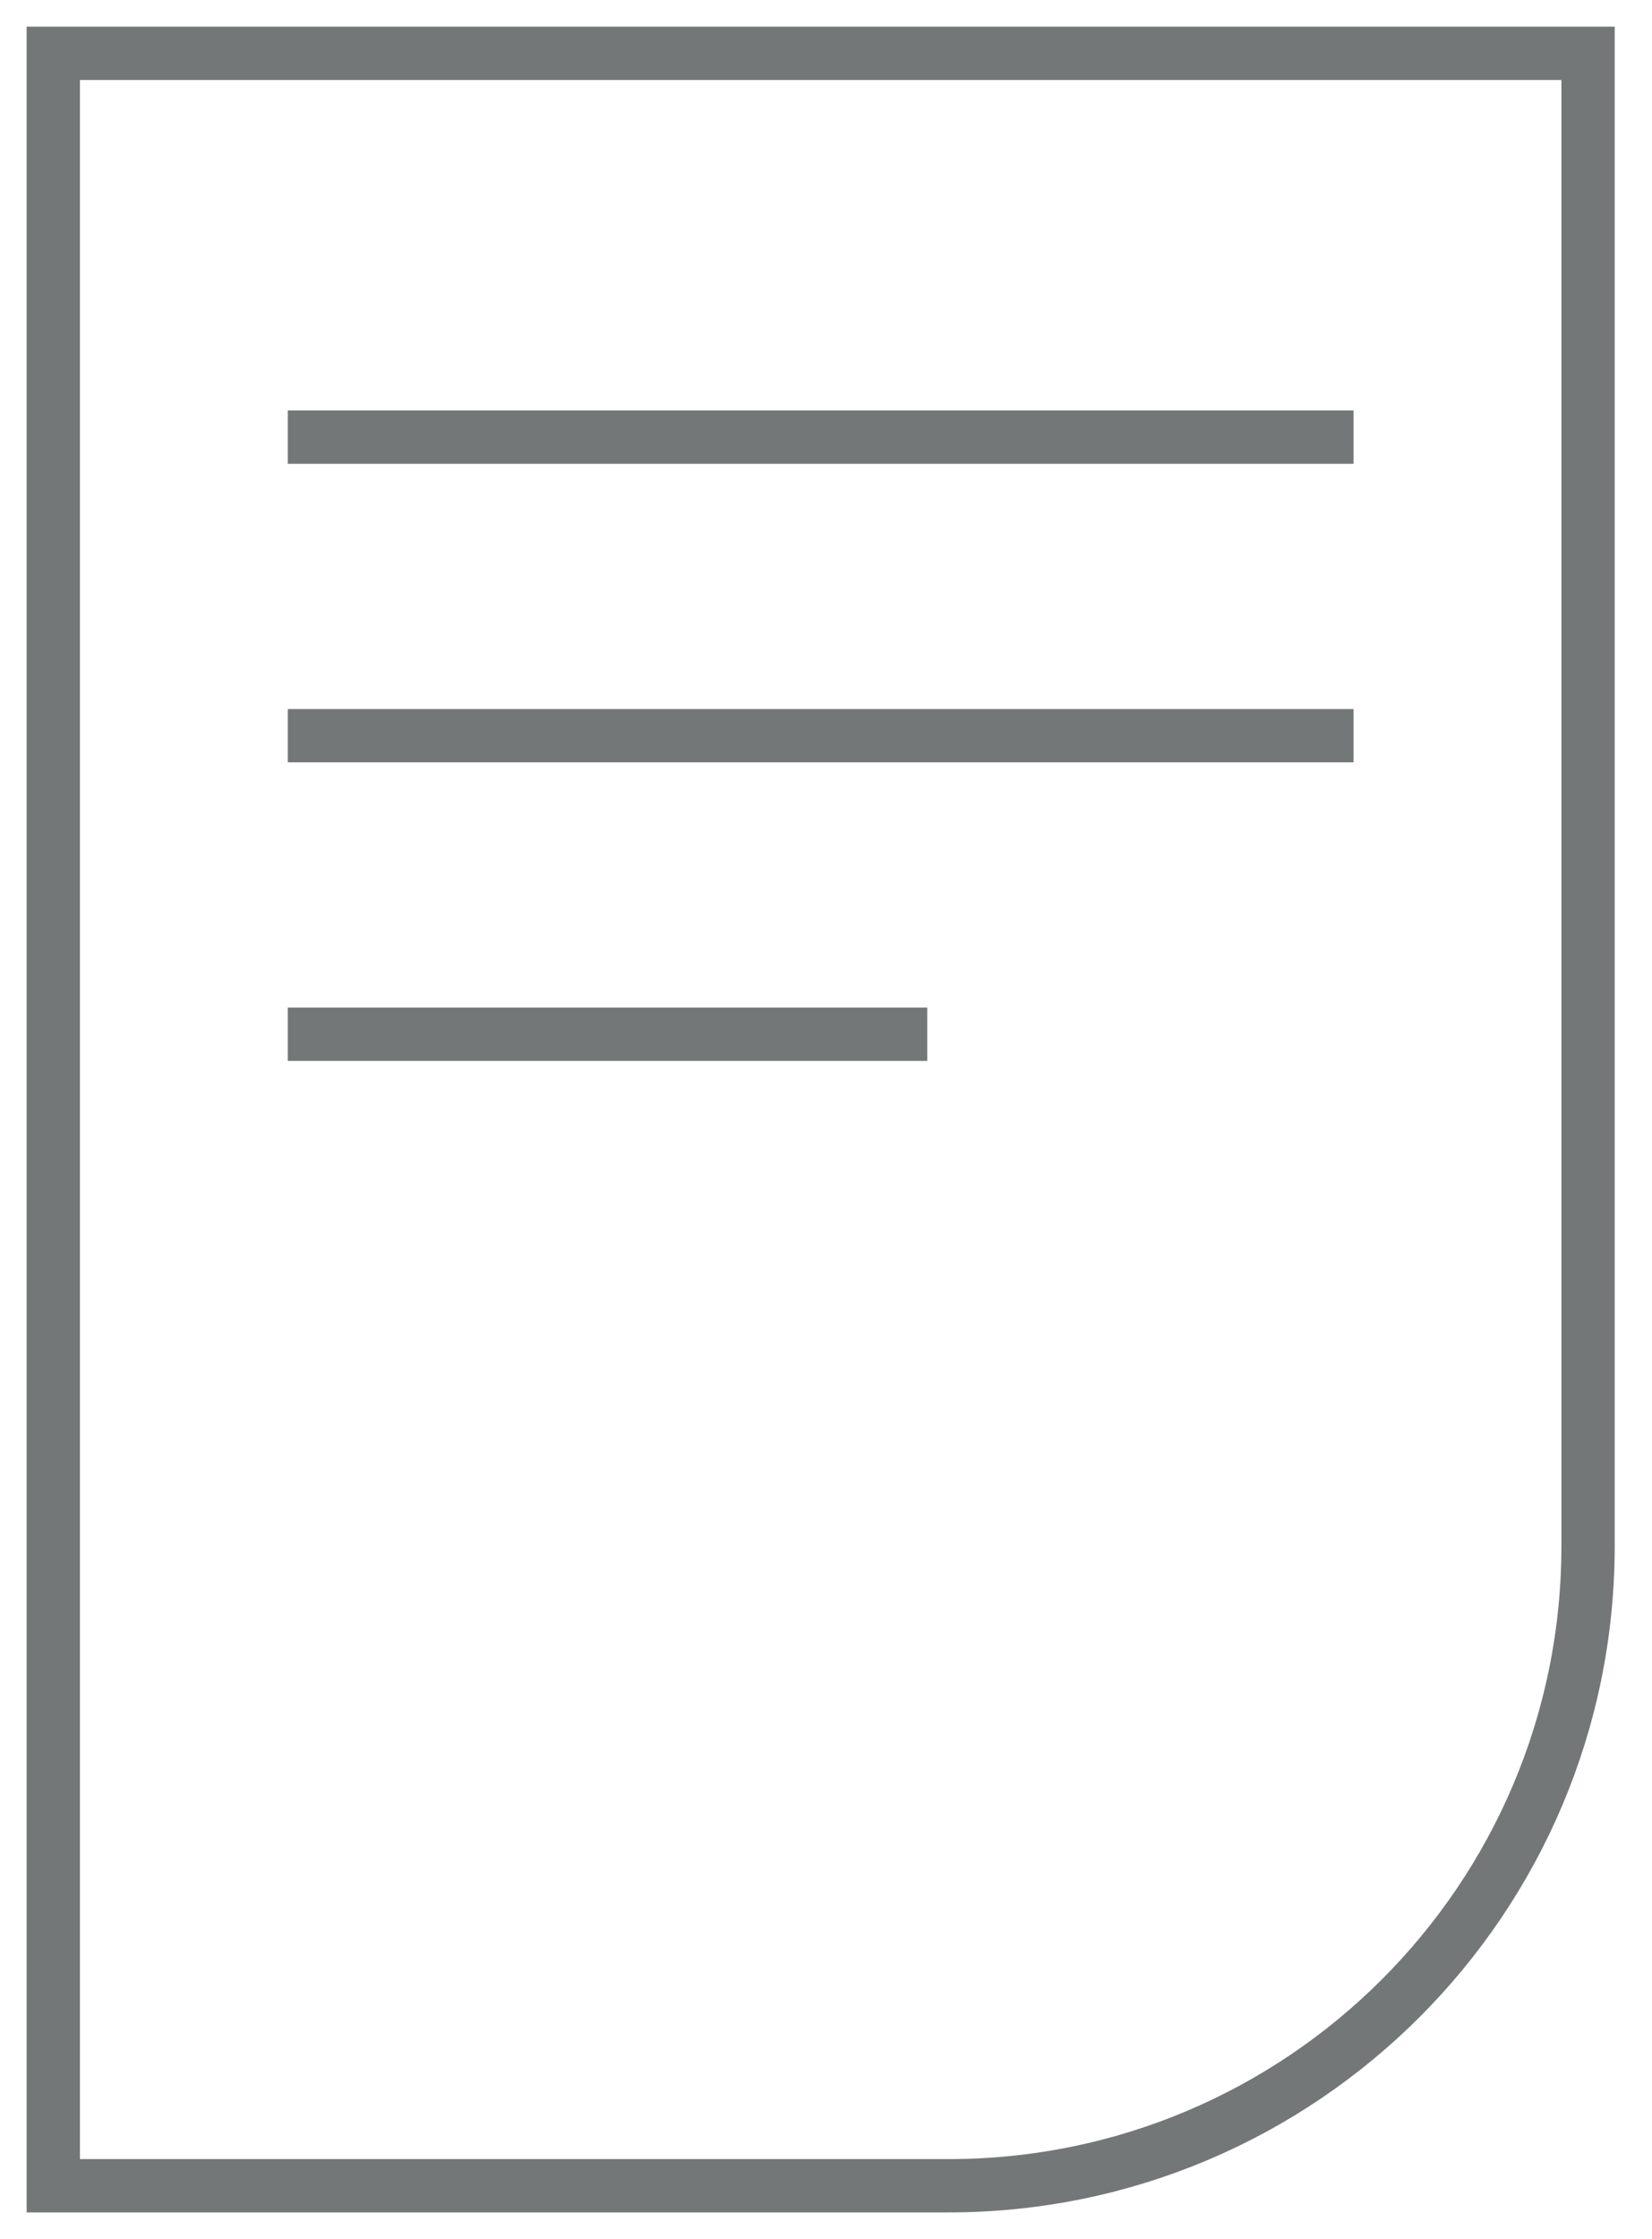
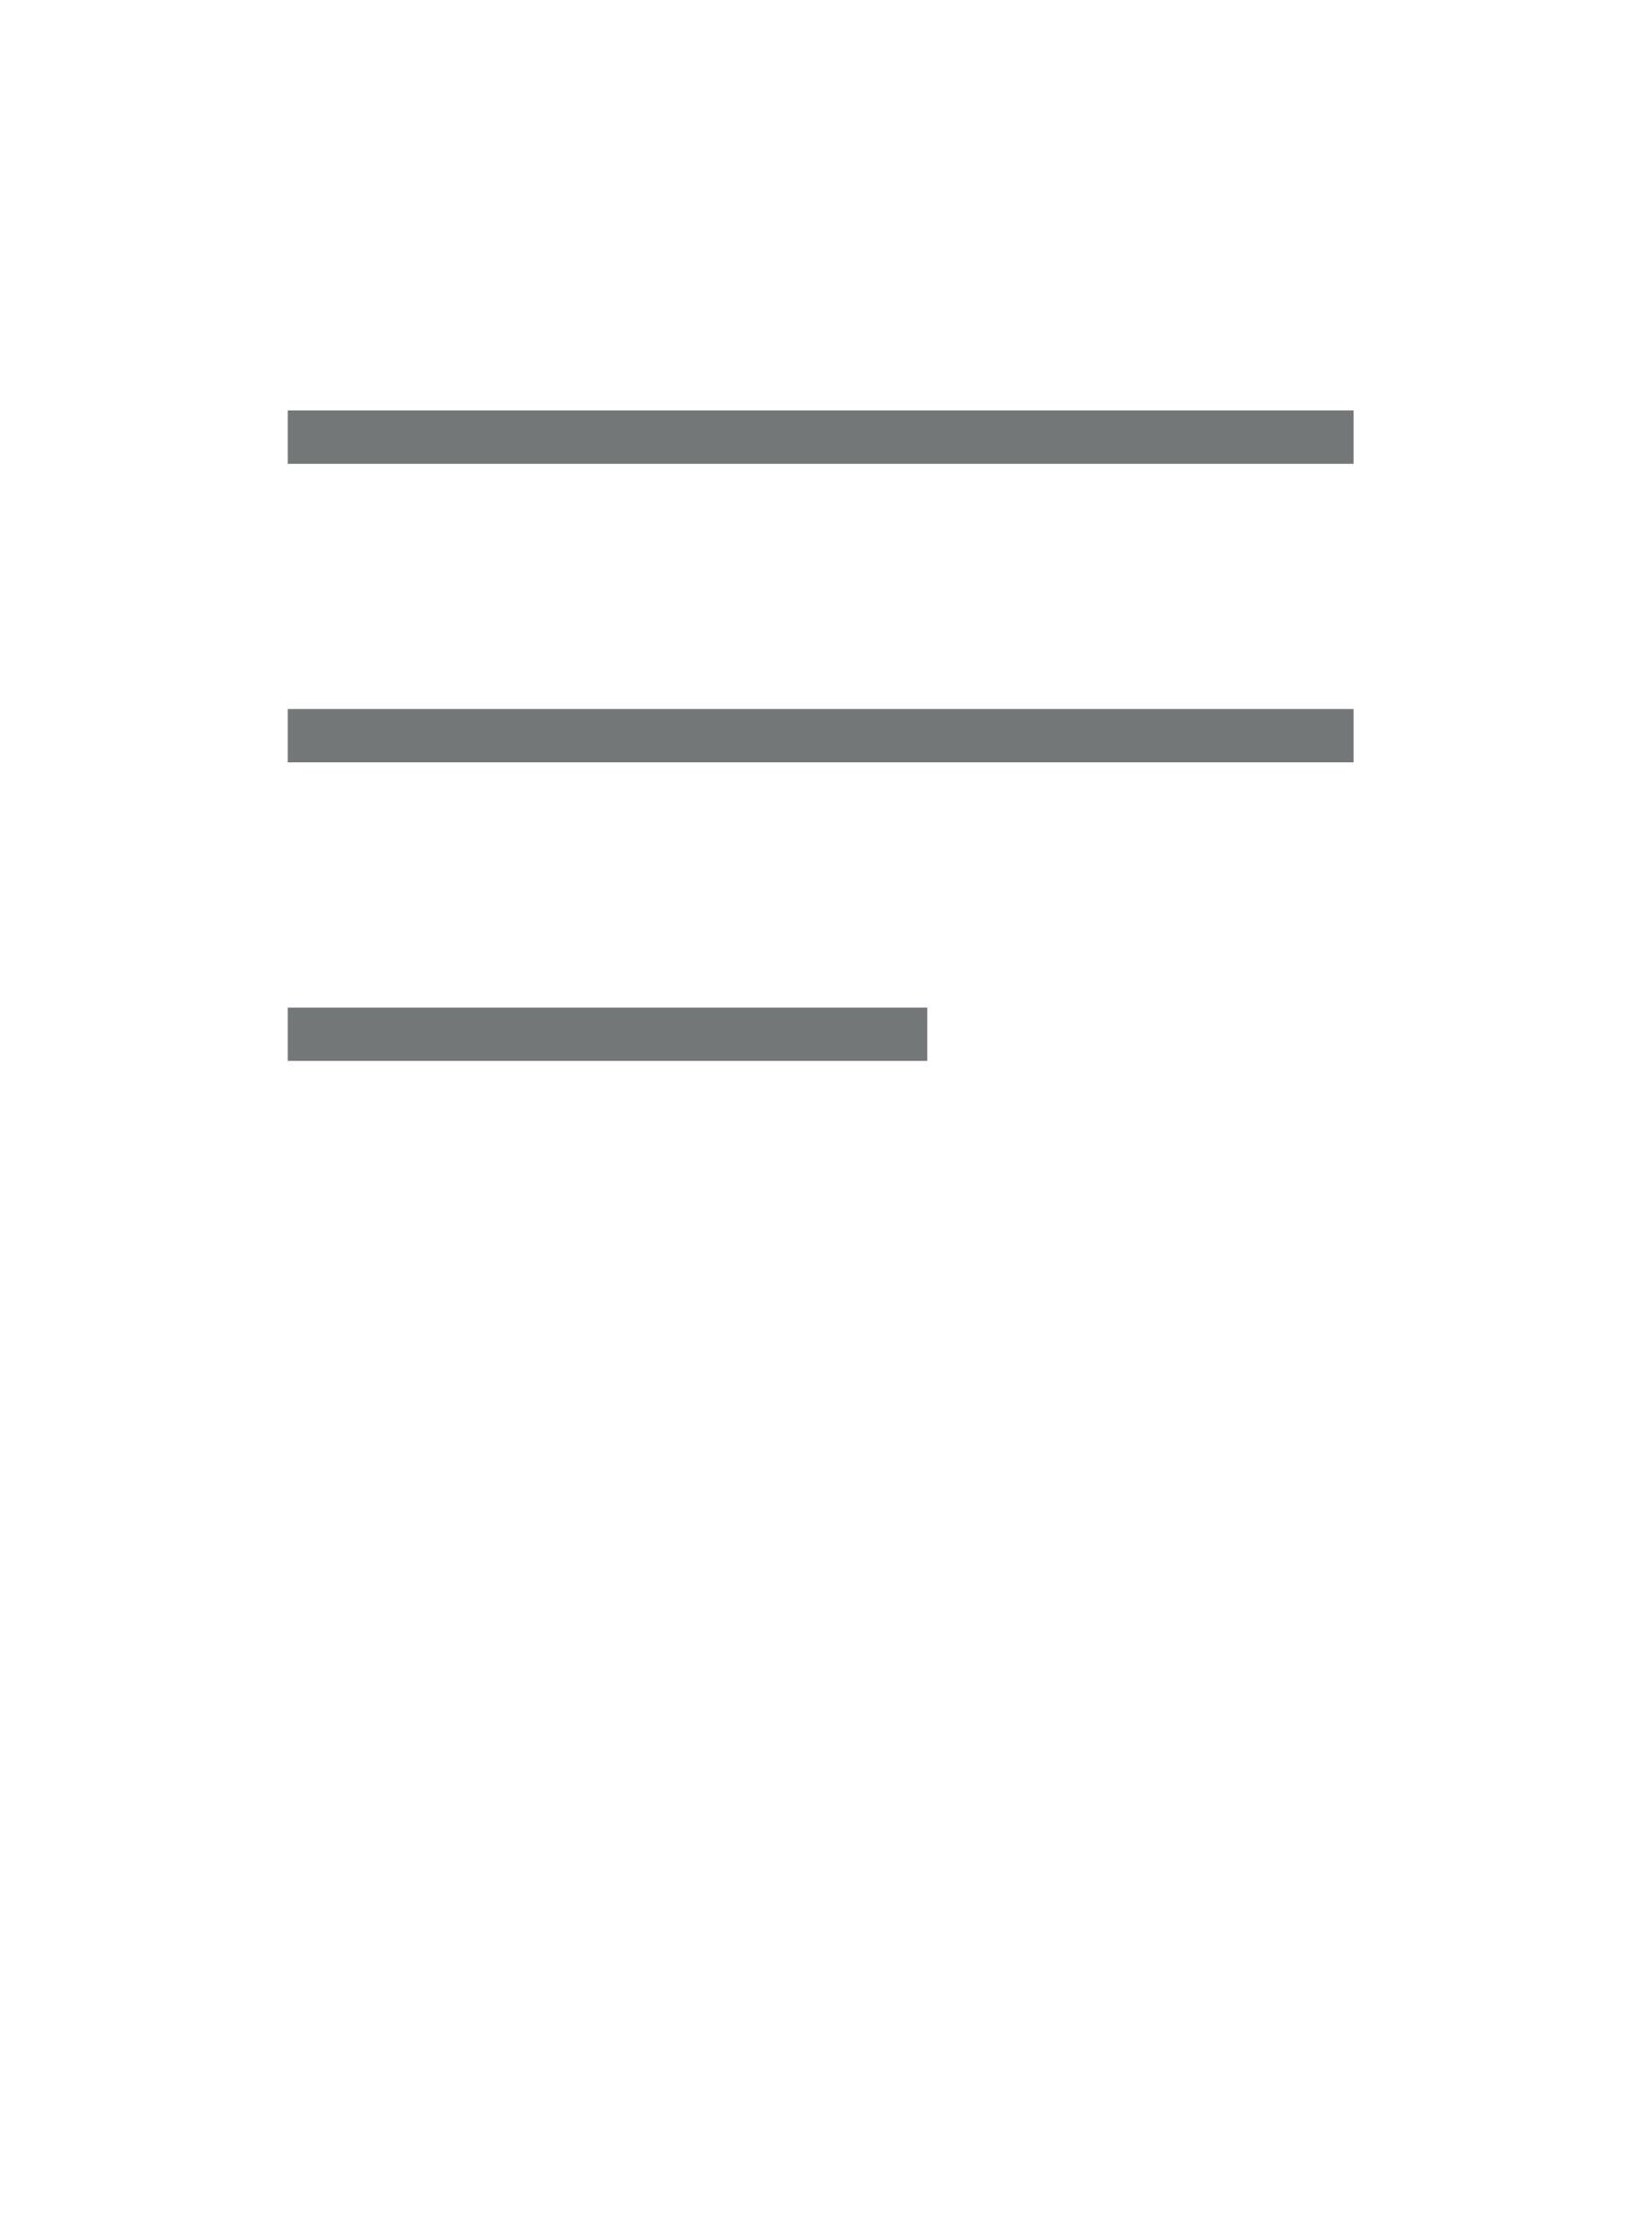
<svg xmlns="http://www.w3.org/2000/svg" width="31" height="42" viewBox="0 0 31 42" fill="none">
-   <path d="M29.8 1V29C29.8 35.624 24.424 41 17.8 41H1V1H29.8Z" stroke="#747777" stroke-miterlimit="10" />
  <path d="M5.4 8.2H25.4" stroke="#747777" stroke-miterlimit="10" />
  <path d="M5.4 19.4H17.4" stroke="#747777" stroke-miterlimit="10" />
  <path d="M5.4 13.8H25.4" stroke="#747777" stroke-miterlimit="10" />
</svg>